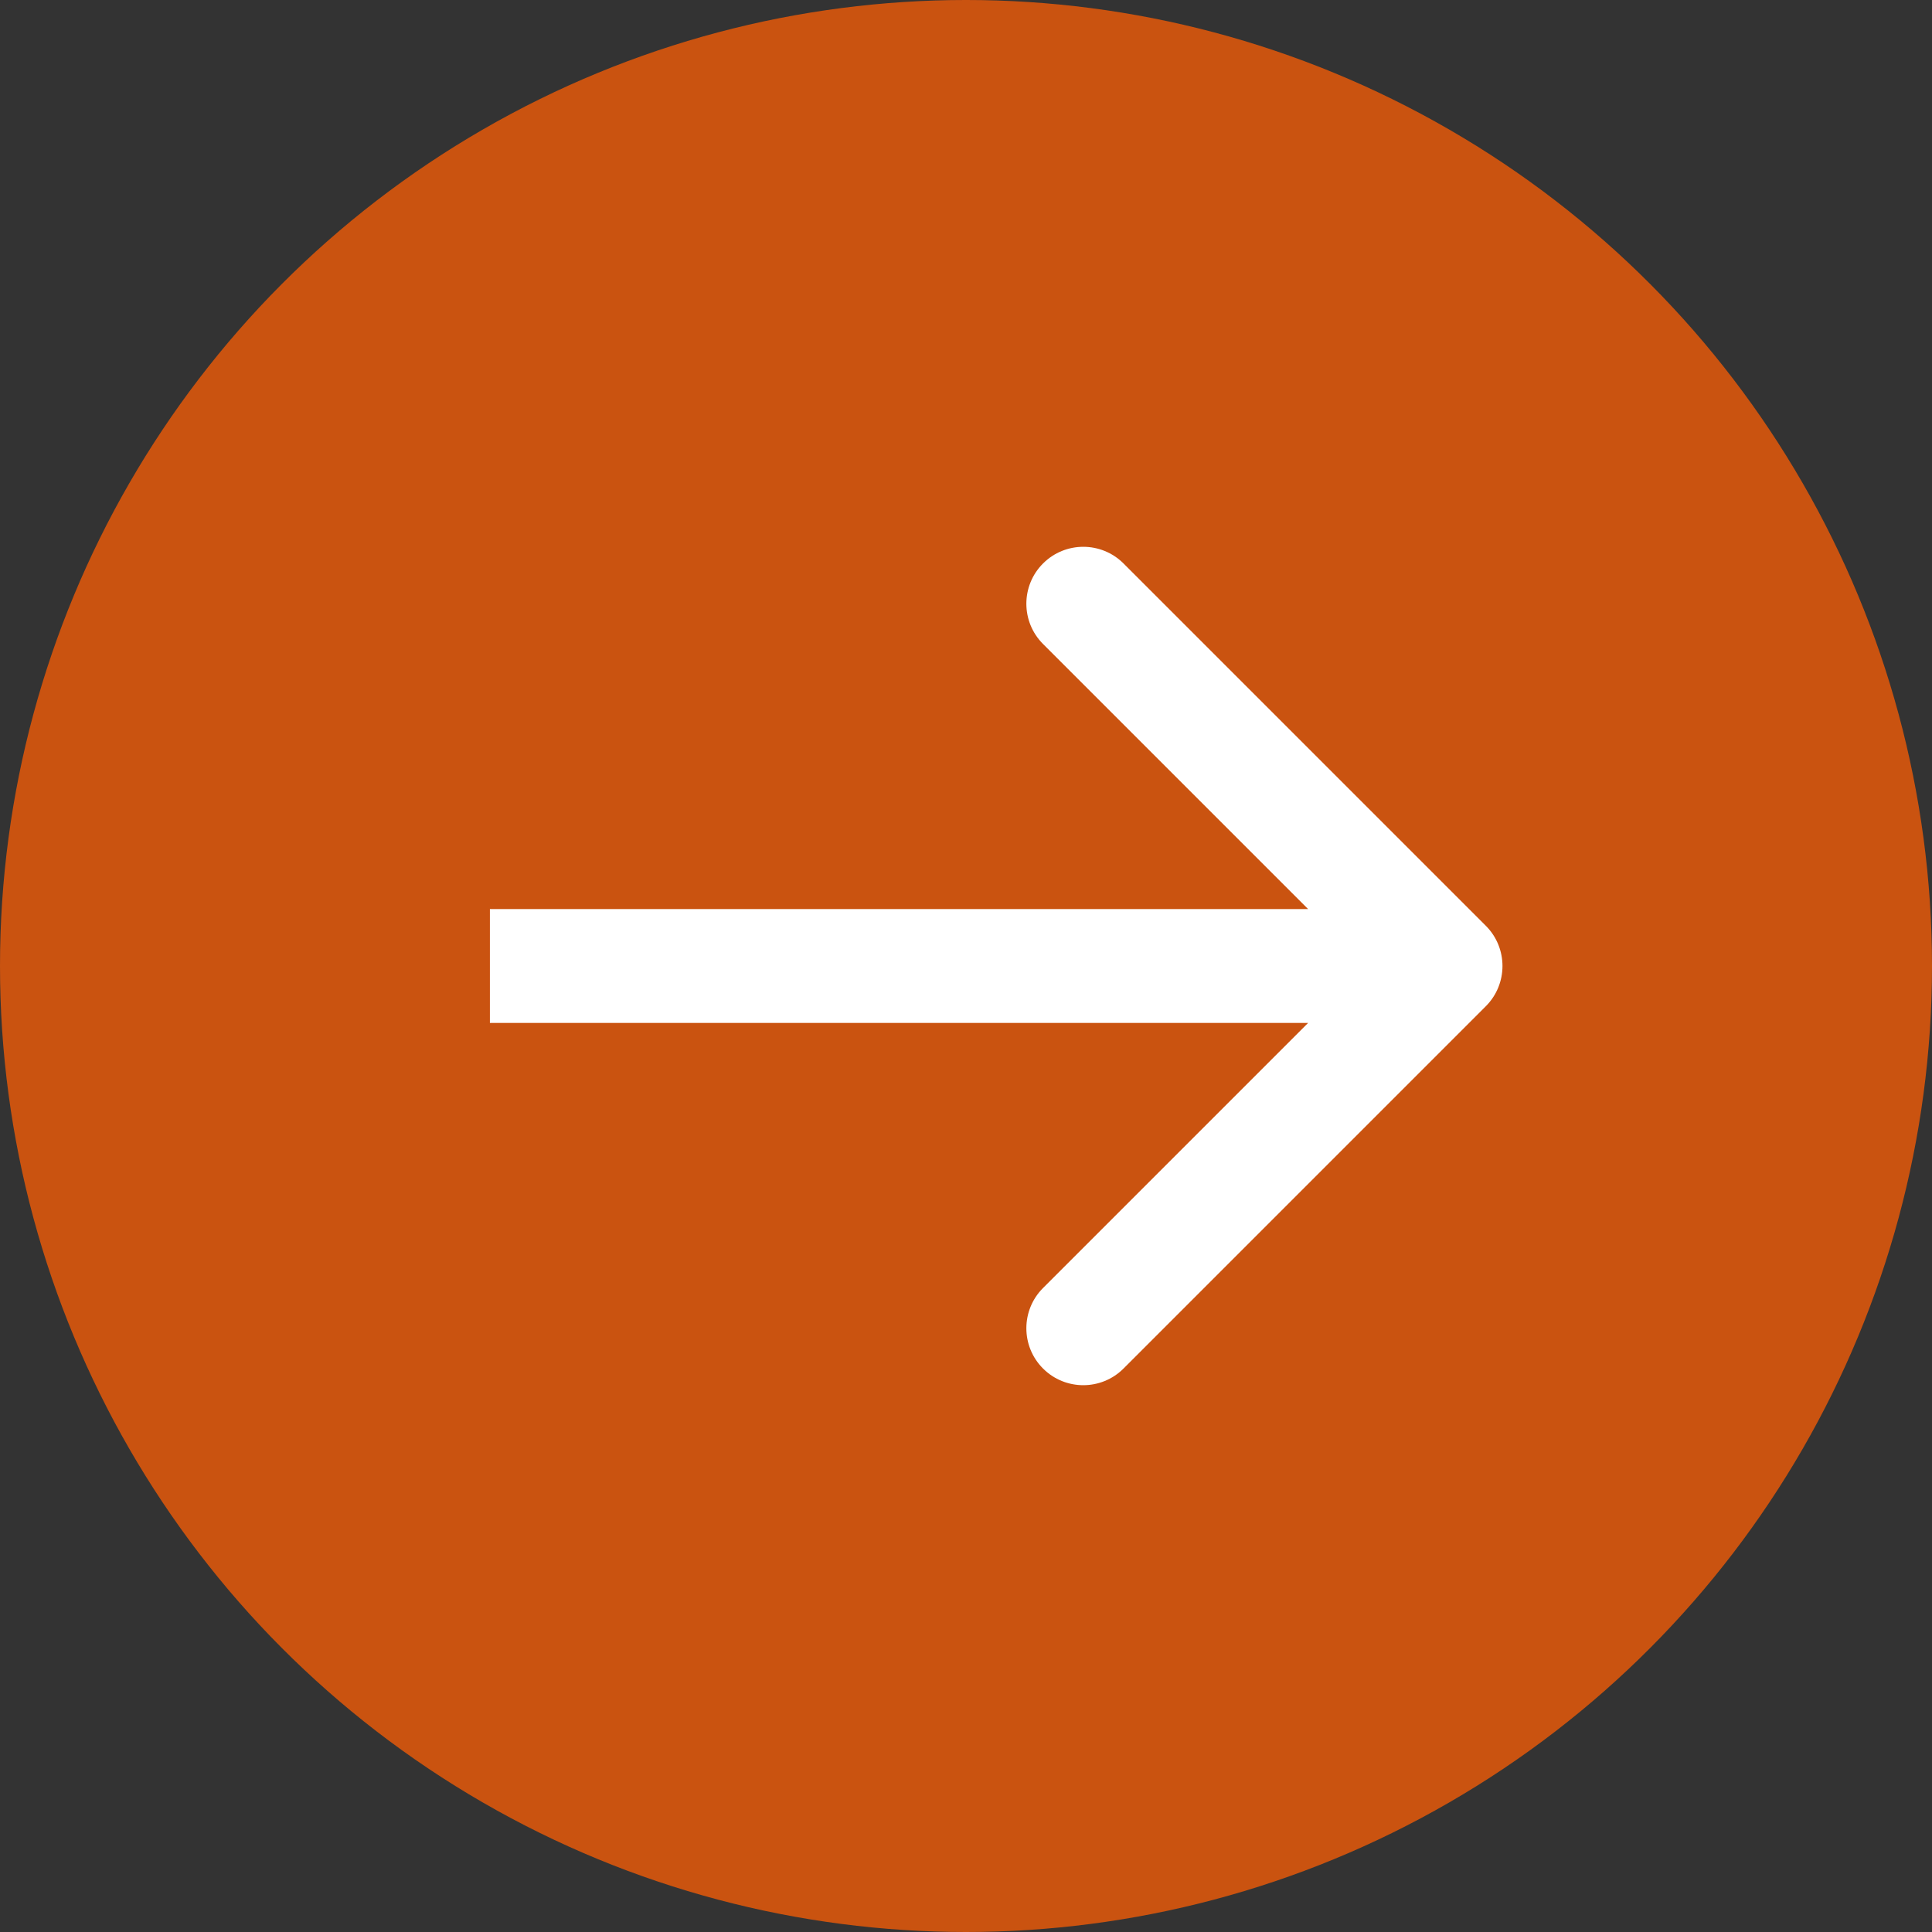
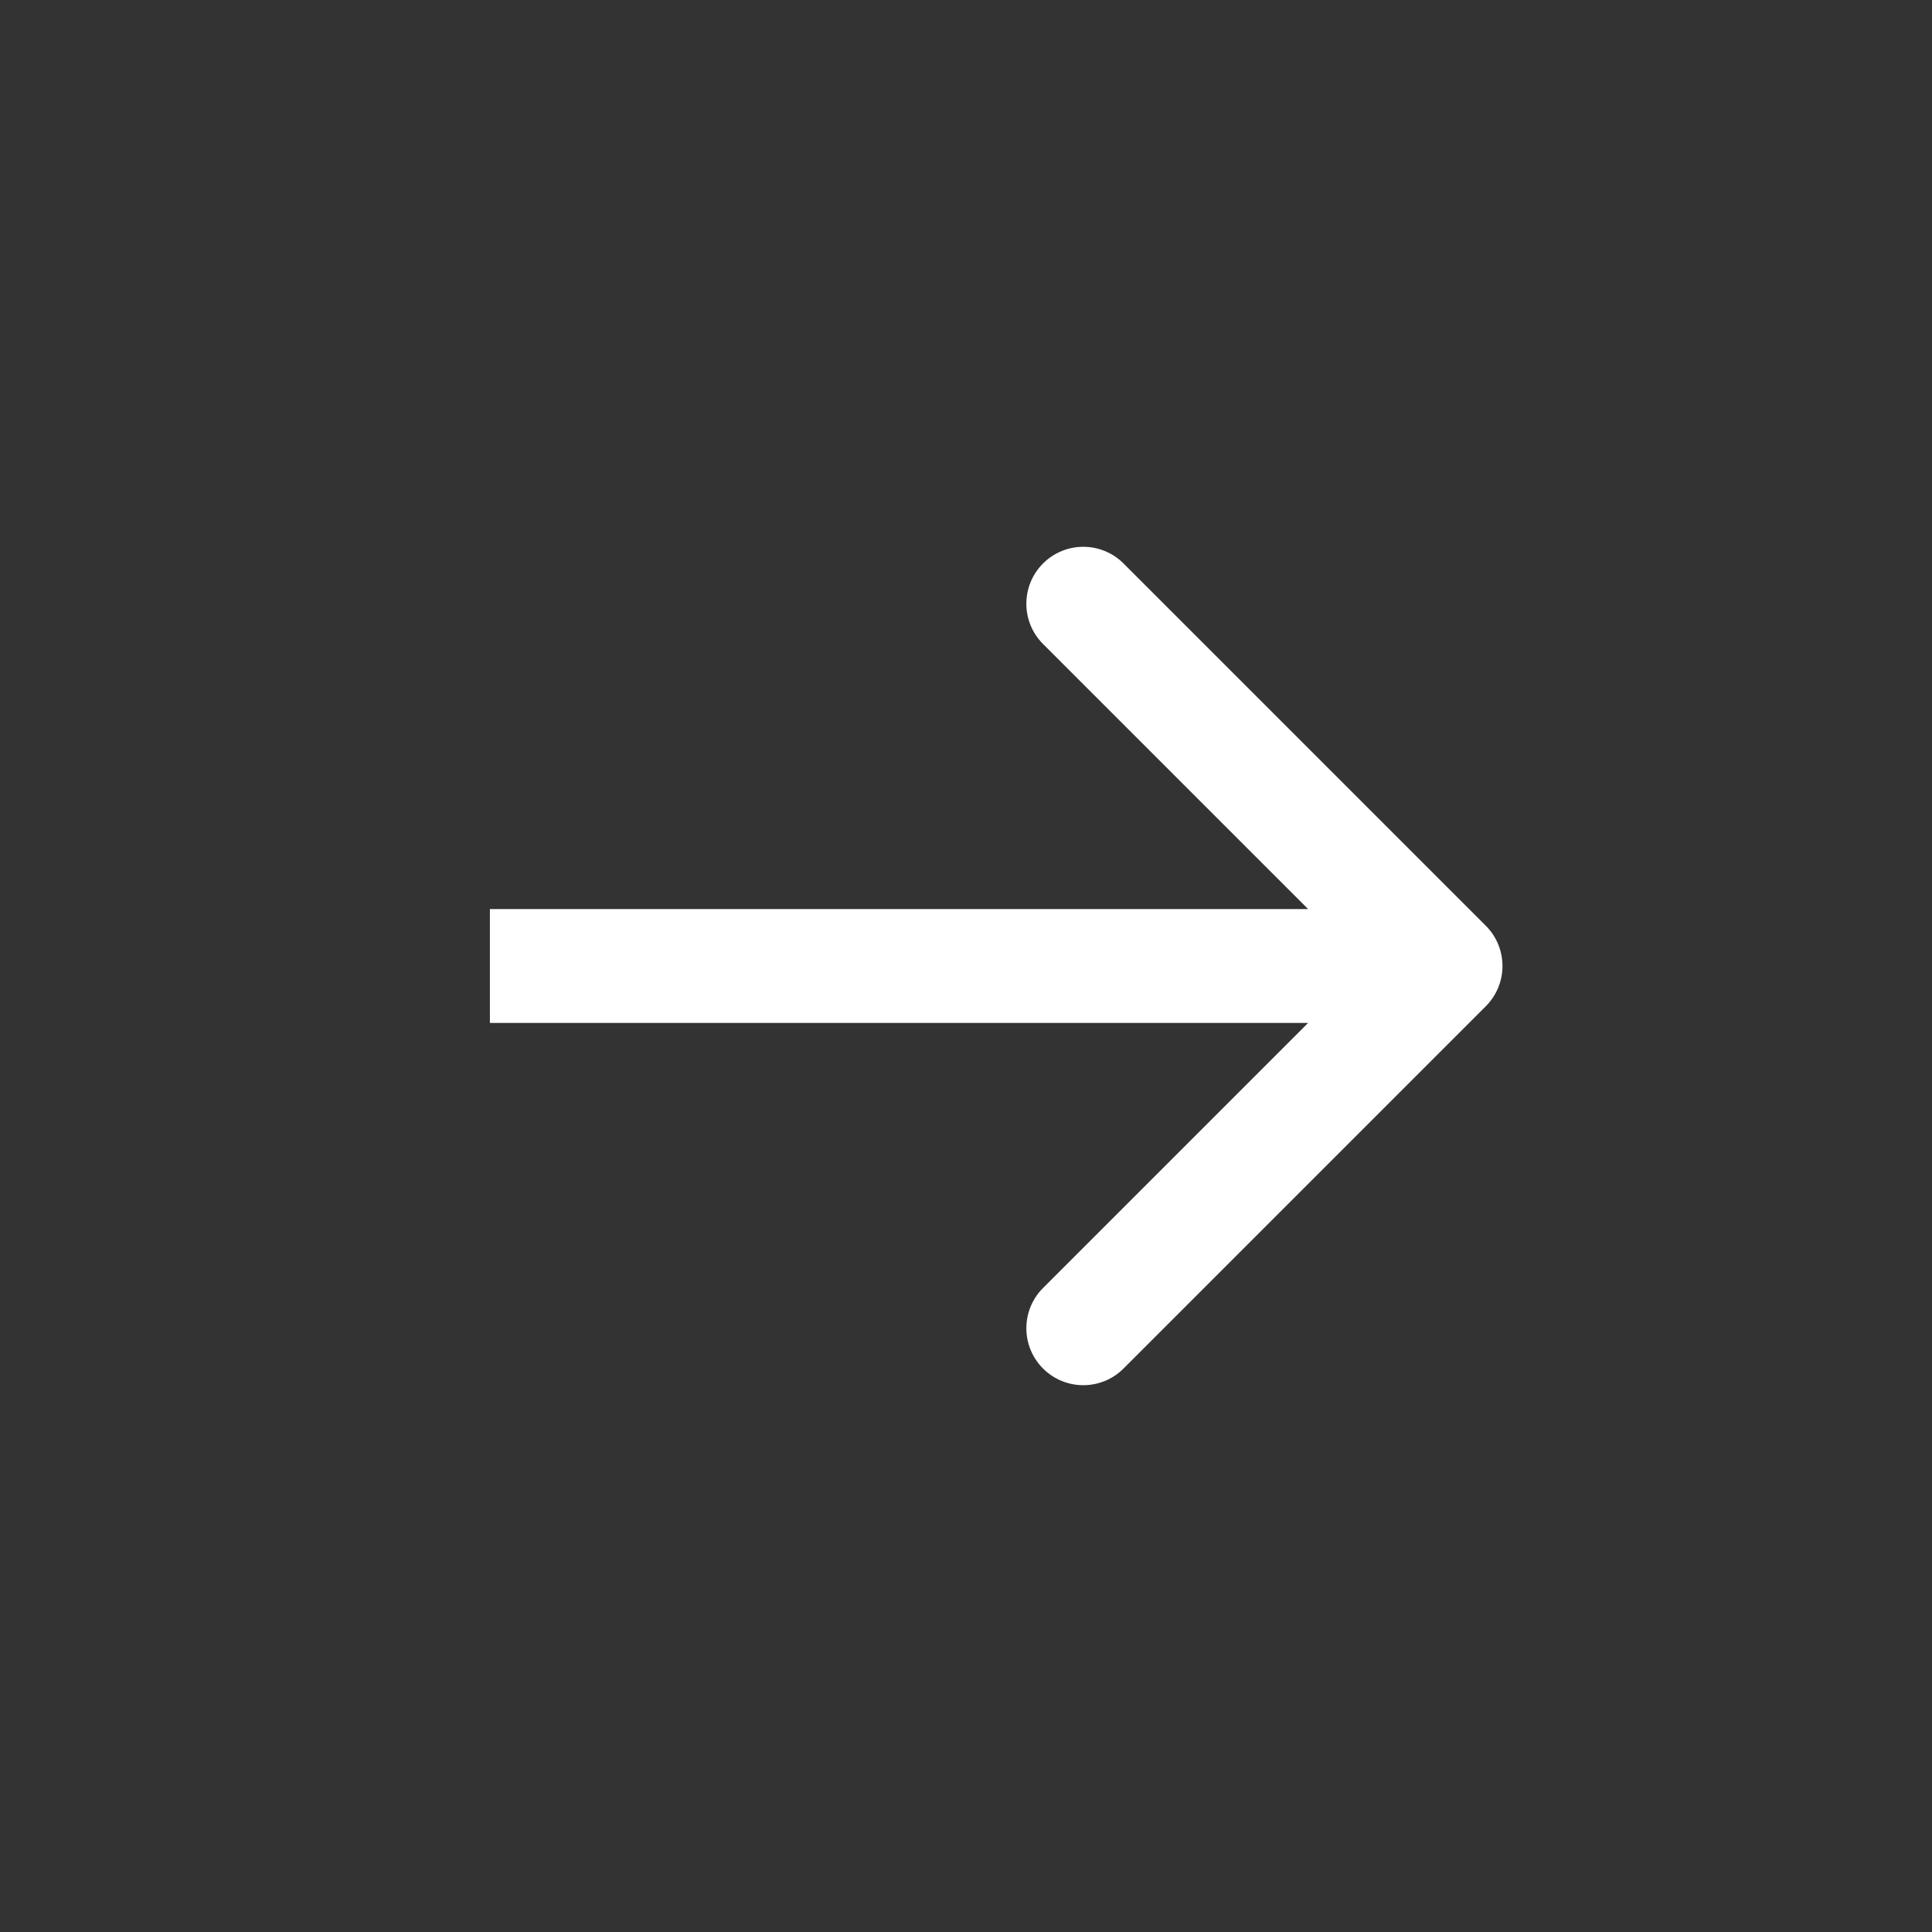
<svg xmlns="http://www.w3.org/2000/svg" width="560" height="560" viewBox="0 0 560 560" fill="none">
  <rect x="0" y="0" width="560" height="560" fill="#333333" stroke="none" />
-   <circle cx="280" cy="280" r="280" fill="#CA5310" />
  <path d="M430.667 291.667C437.111 285.224 437.111 274.776 430.667 268.333L325.662 163.327C319.218 156.884 308.771 156.884 302.327 163.327C295.884 169.771 295.884 180.218 302.327 186.662L395.665 280L302.327 373.338C295.884 379.782 295.884 390.229 302.327 396.673C308.771 403.116 319.218 403.116 325.662 396.673L430.667 291.667ZM142 296.5L419 296.5L419 263.5L142 263.5L142 296.5Z" fill="white" />
</svg>